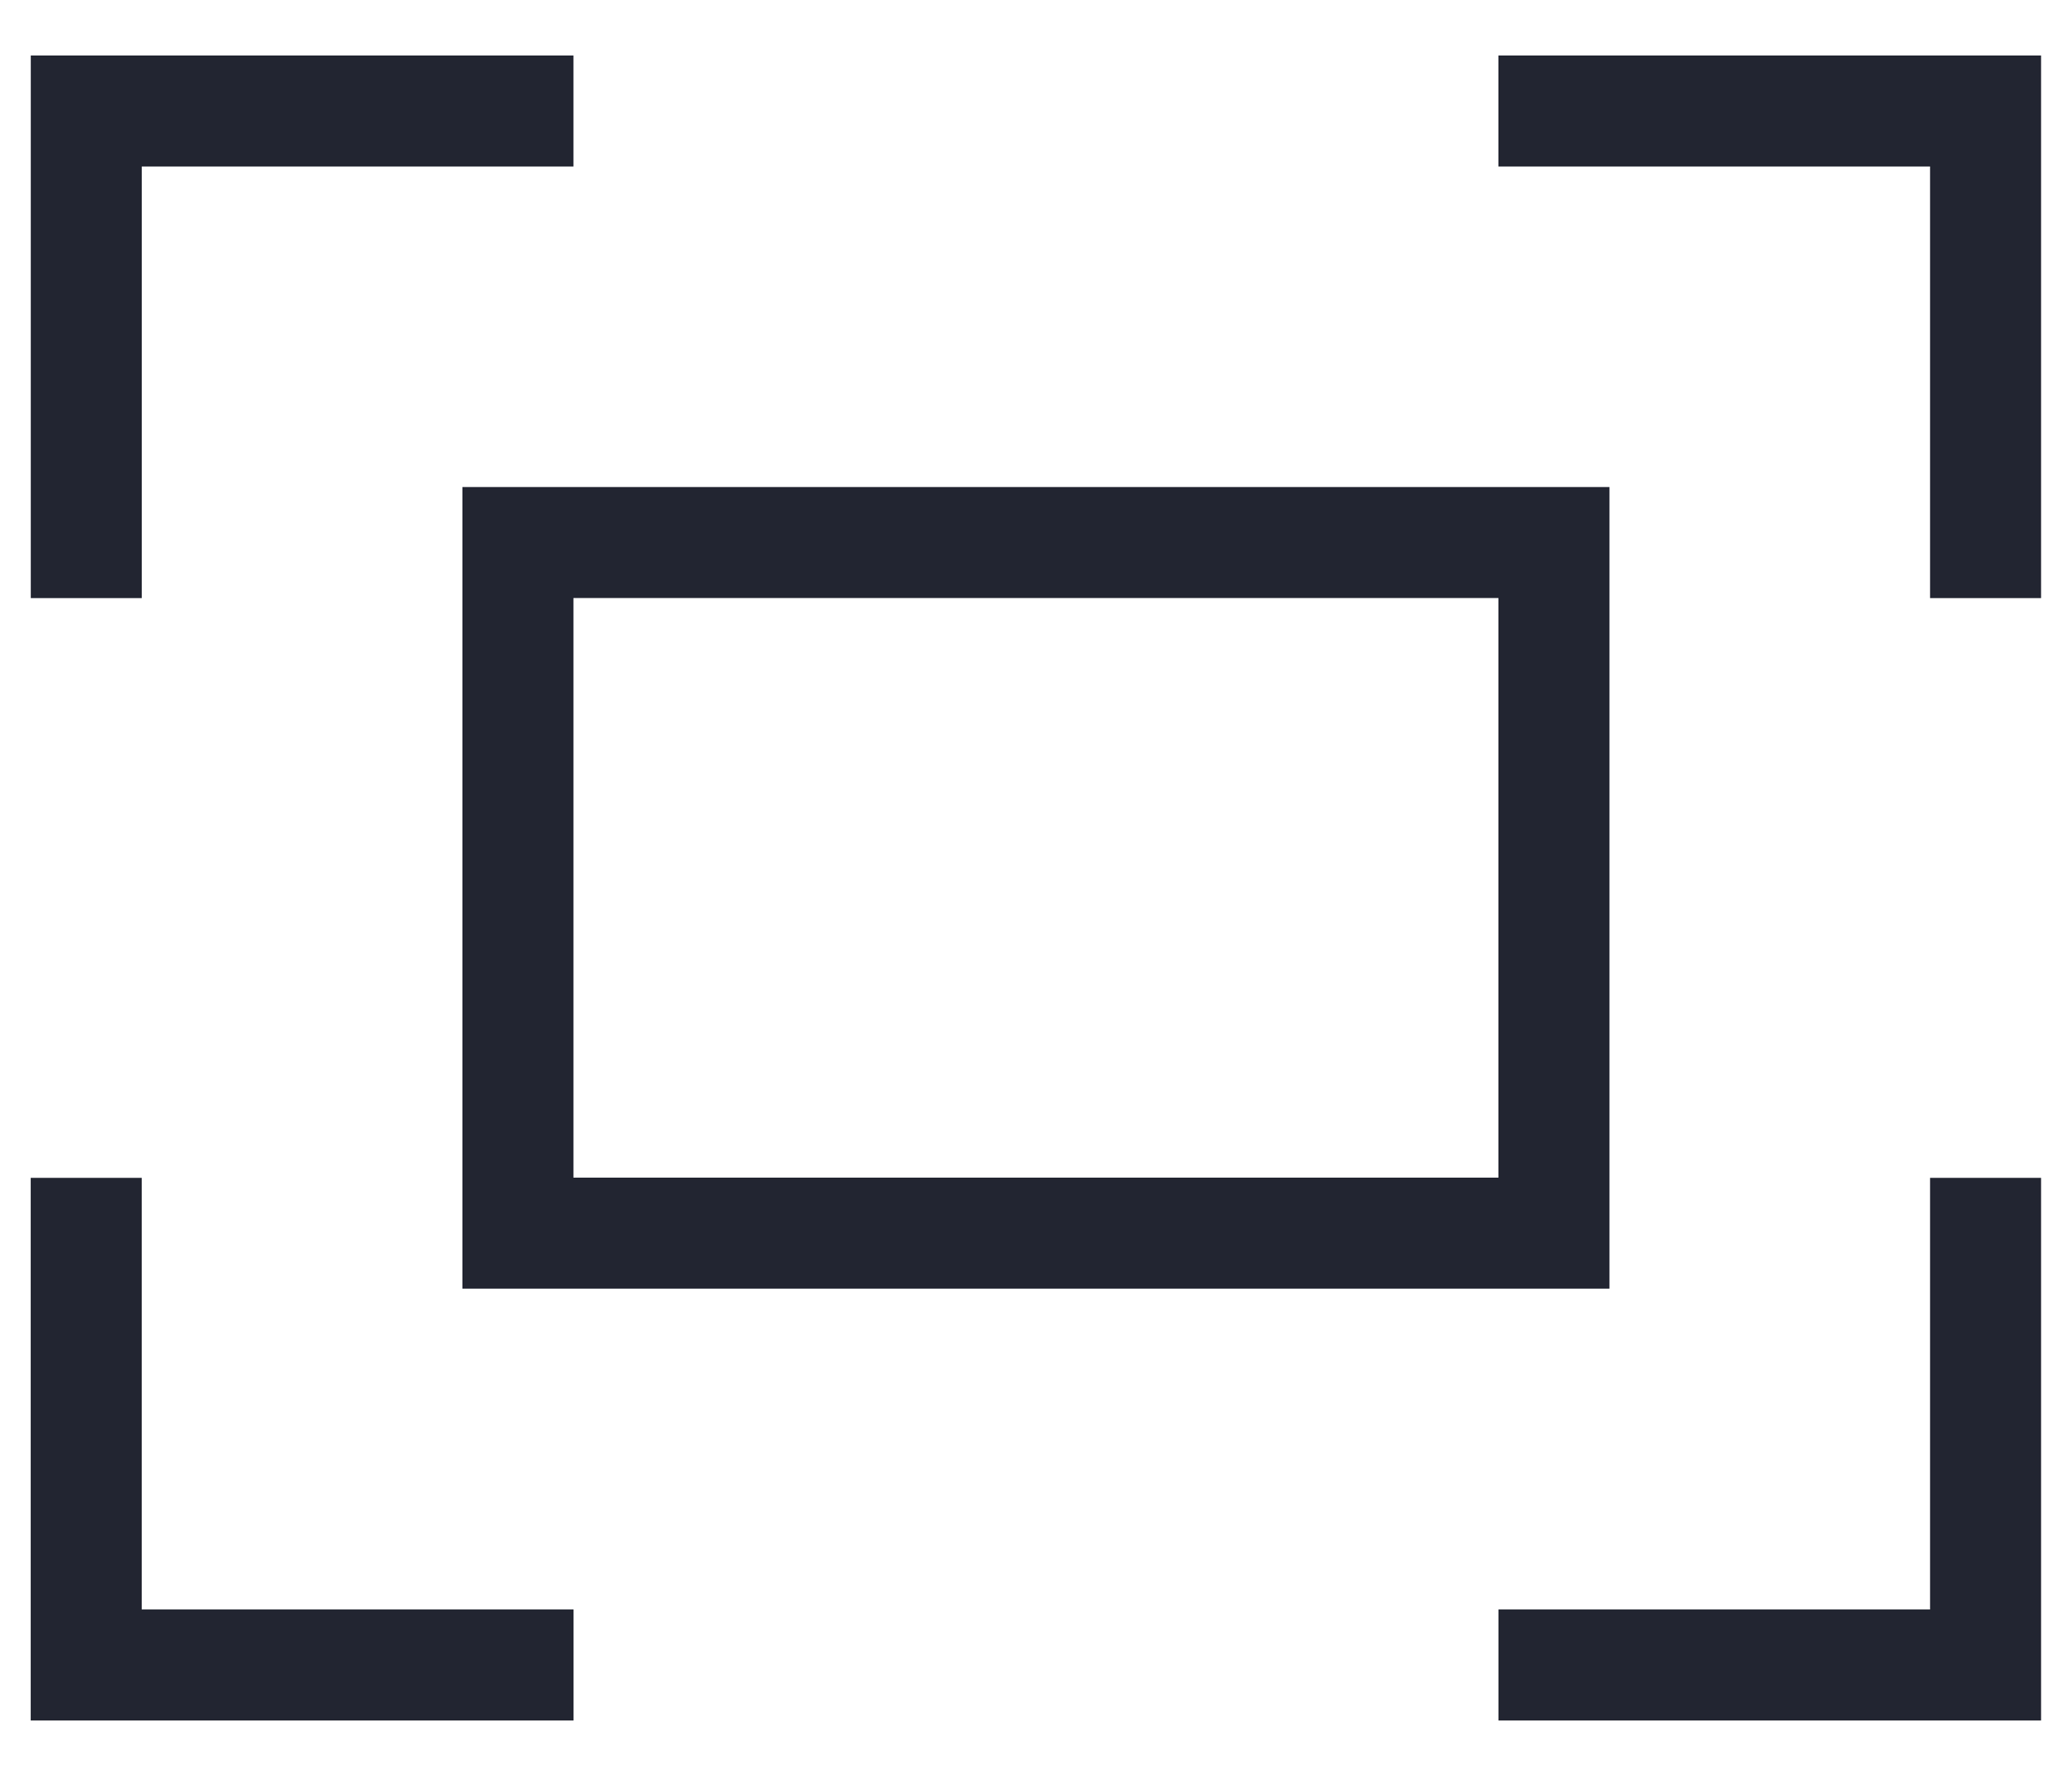
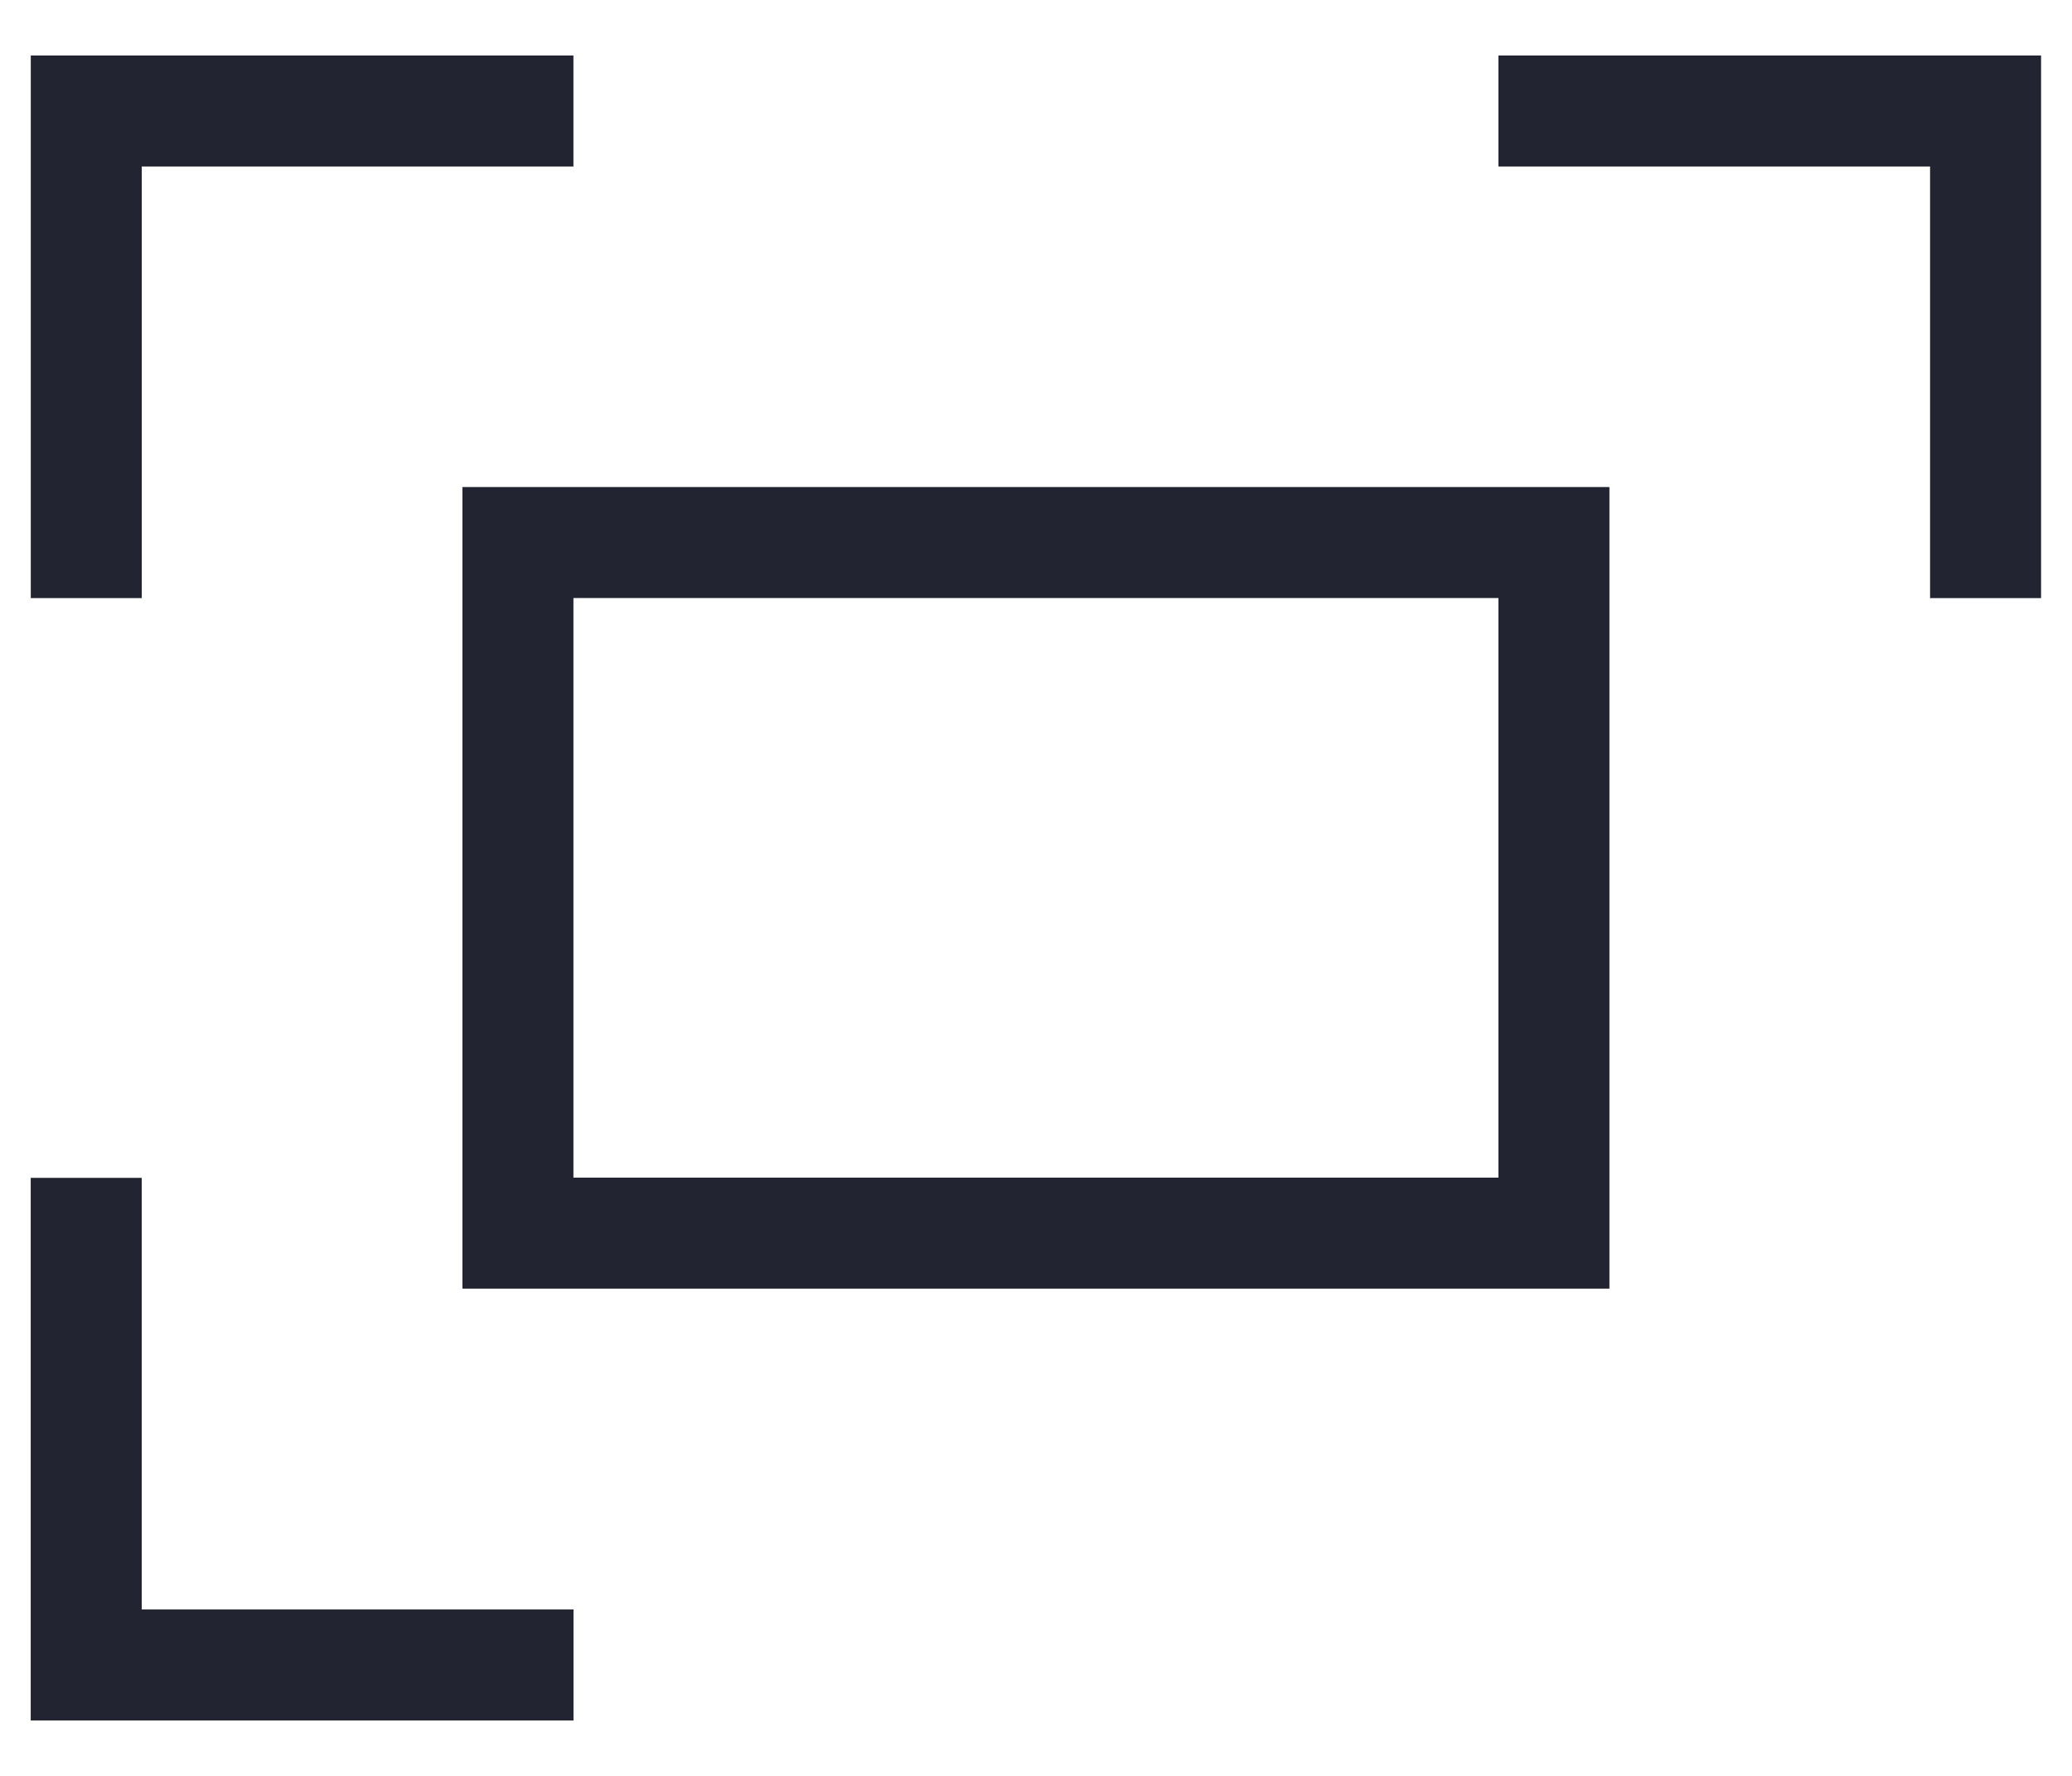
<svg xmlns="http://www.w3.org/2000/svg" viewBox="0 0 28 24">
  <g fill="none" class="nc-icon-wrapper">
    <path d="M1.166 7.333V1.5h5.833" stroke="#222531" stroke-width="1.5" stroke-miterlimit="10" stroke-linecap="square" />
    <path d="M20.999 1.5h5.833v5.833" stroke="#222531" stroke-width="1.5" stroke-miterlimit="10" stroke-linecap="square" />
-     <path d="M26.832 16.668v5.833H21" stroke="#222531" stroke-width="1.5" stroke-miterlimit="10" stroke-linecap="square" />
    <path d="M7 22.501H1.165v-5.833" stroke="#222531" stroke-width="1.5" stroke-miterlimit="10" stroke-linecap="square" />
    <path d="M20.999 7.332h-14v9.333h14V7.332z" stroke="#222531" stroke-width="1.5" stroke-miterlimit="10" stroke-linecap="square" />
  </g>
</svg>